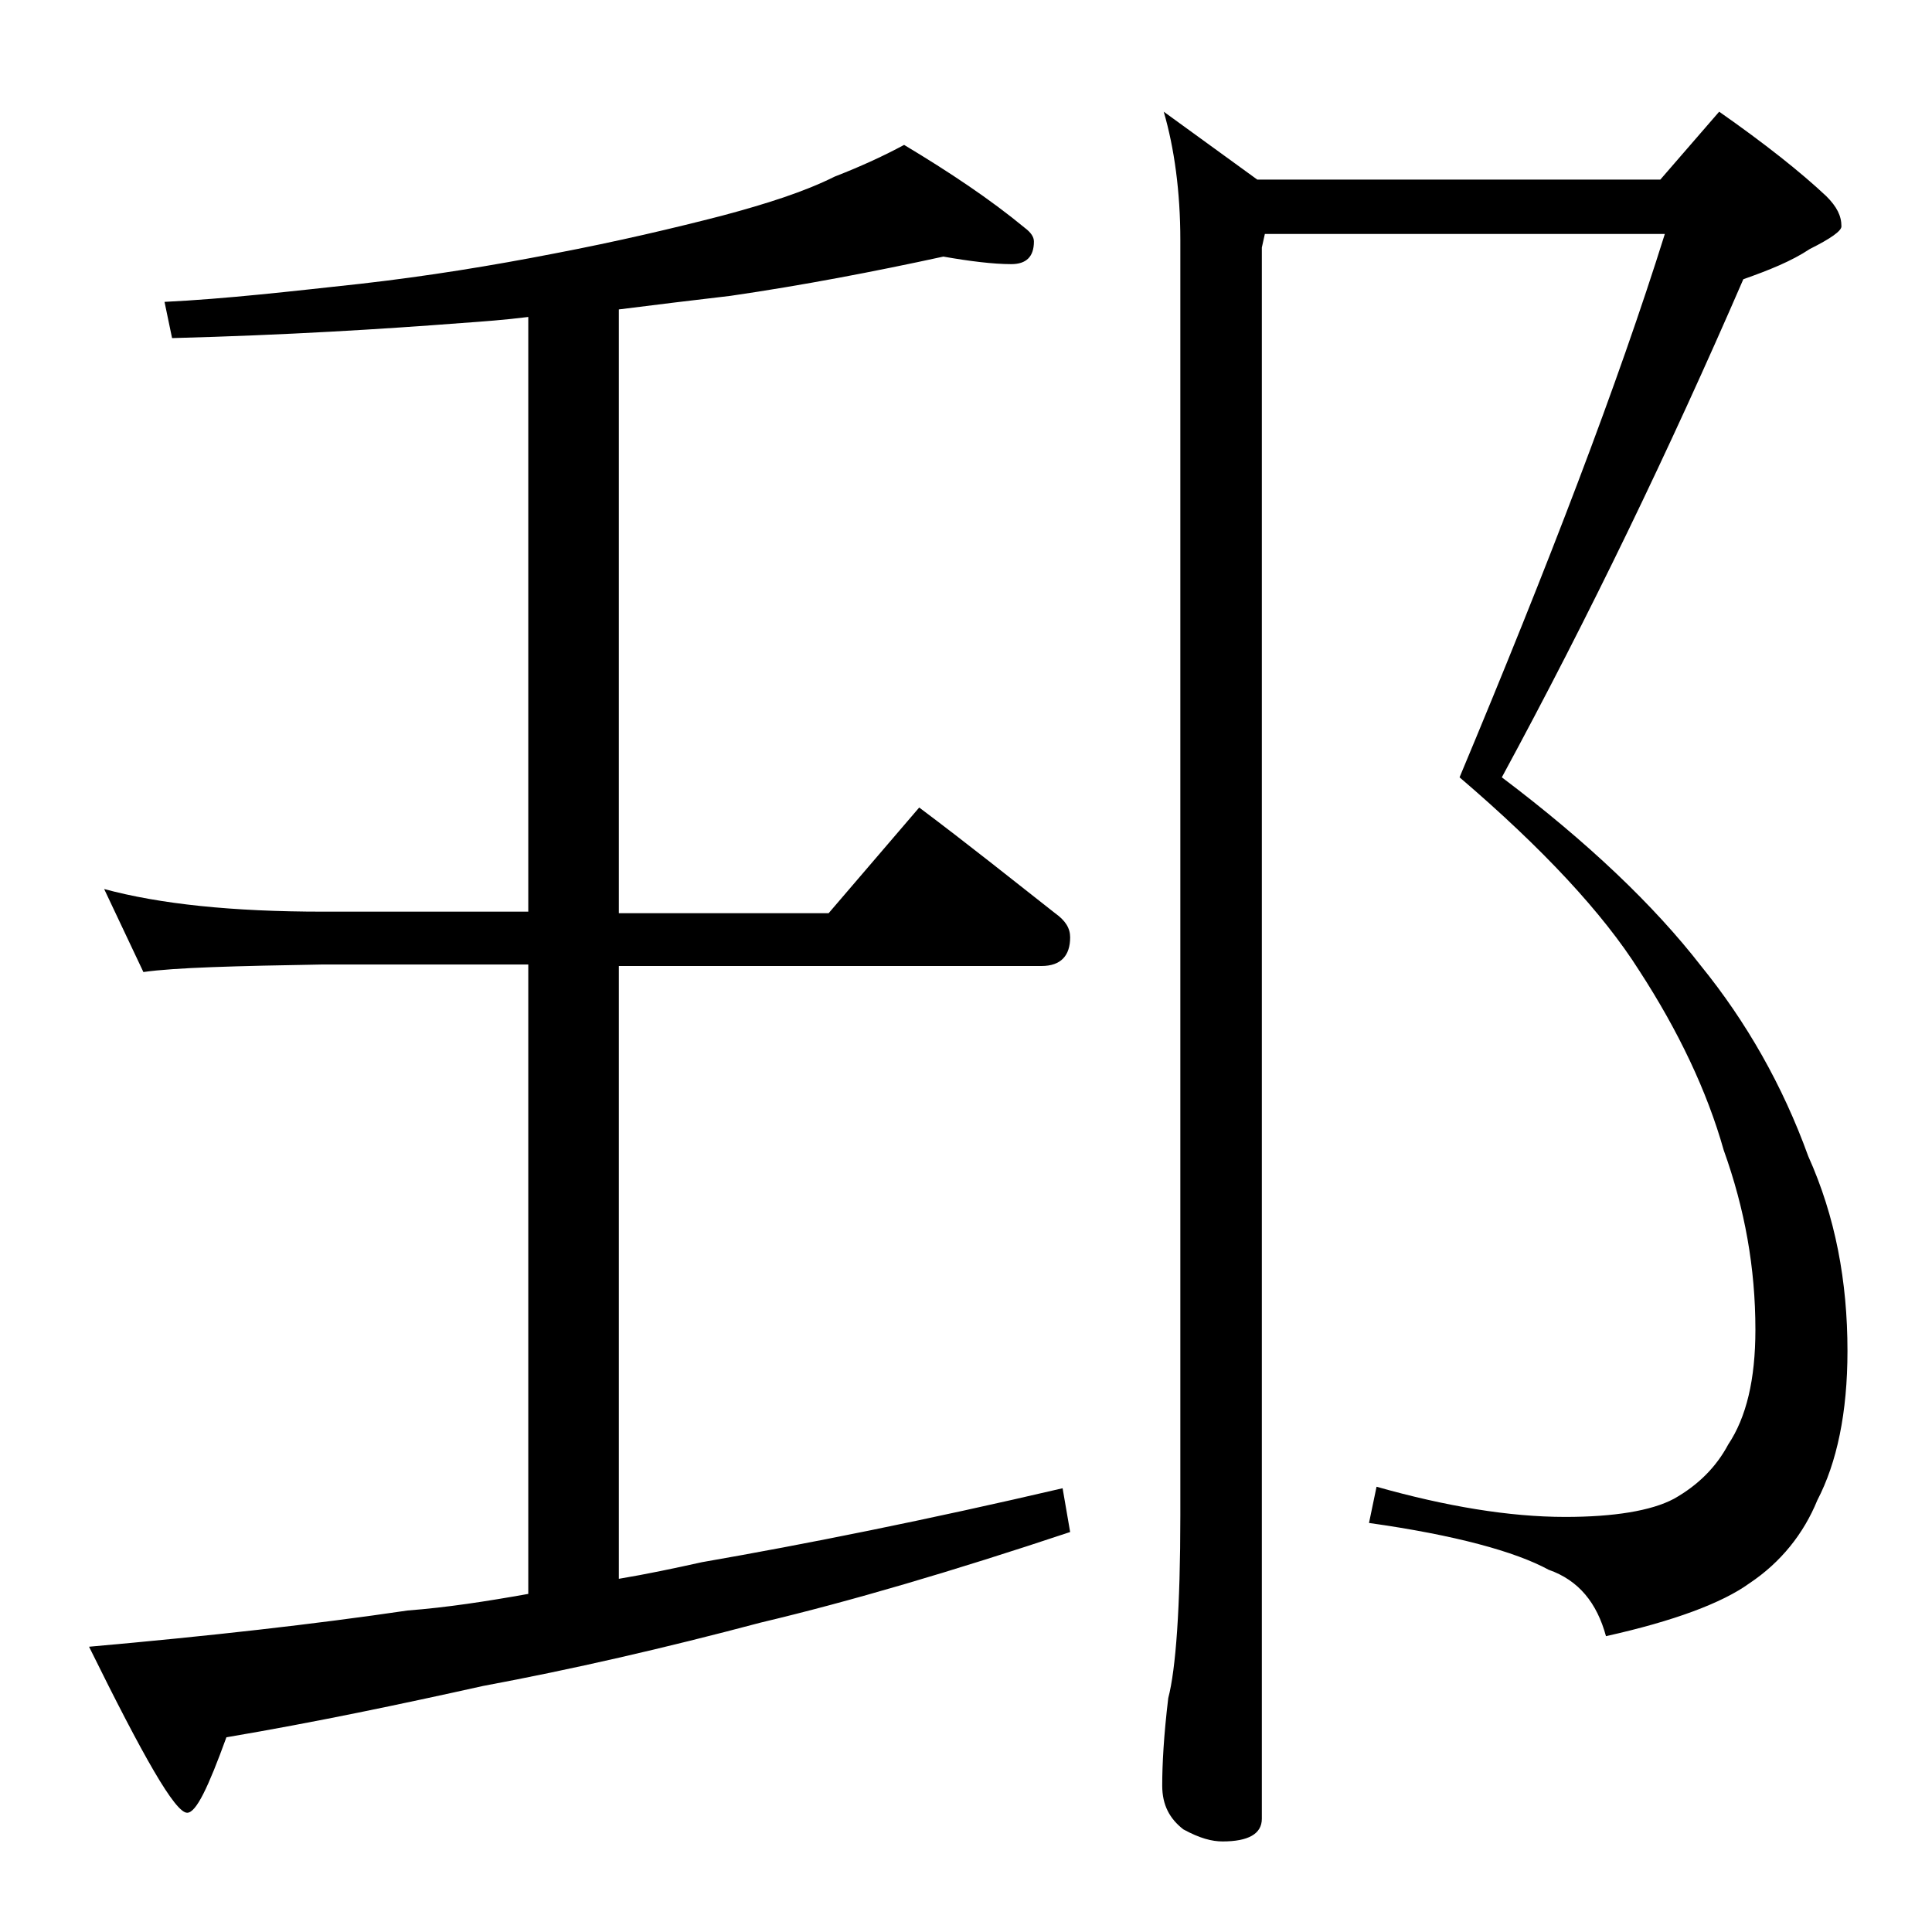
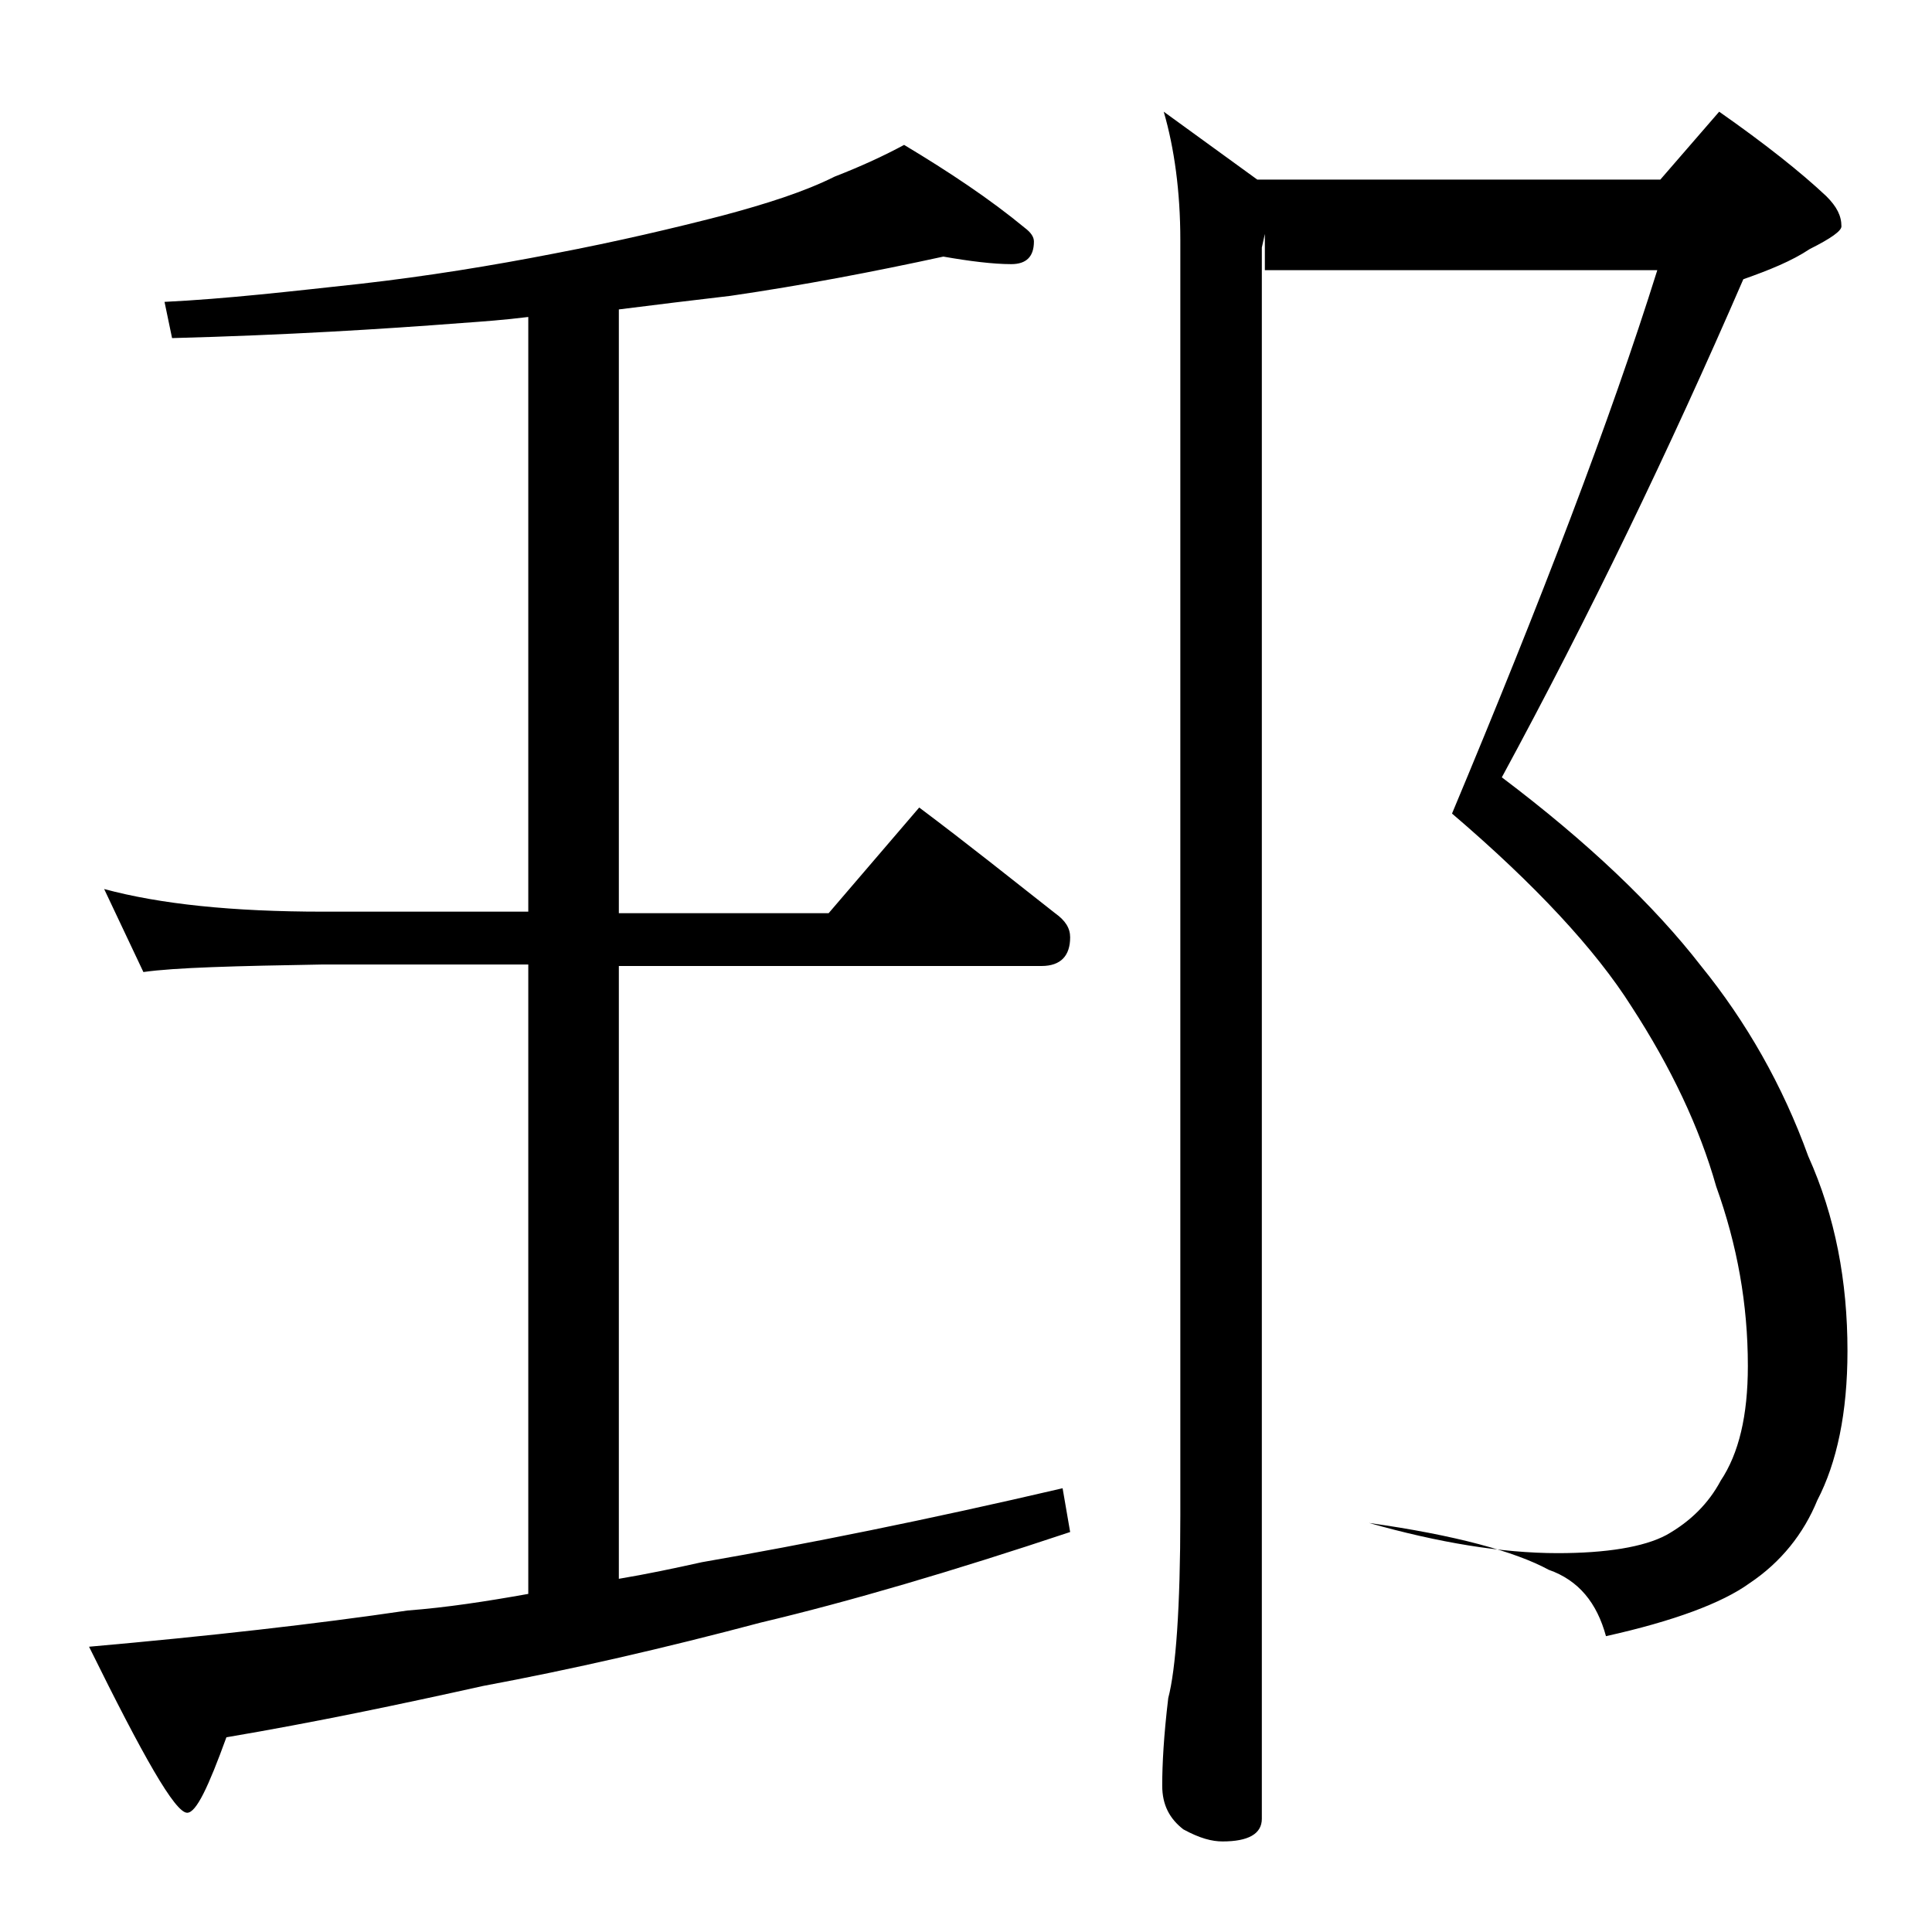
<svg xmlns="http://www.w3.org/2000/svg" version="1.1" id="Layer_1" x="0px" y="0px" viewBox="0 0 128 128" enable-background="new 0 0 128 128" xml:space="preserve">
-   <path d="M6.9,58.9c3.7,1,8.5,1.5,14.5,1.5H35V21c-1.6,0.2-3,0.3-4.4,0.4c-5.2,0.4-11.6,0.8-19.2,1L10.9,20c4.1-0.2,8.4-0.7,13-1.2  c4.4-0.5,8.7-1.2,12.8-2c4.2-0.8,8-1.7,11.1-2.5c3-0.8,5.5-1.6,7.5-2.6c1.8-0.7,3.3-1.4,4.6-2.1c3,1.8,5.7,3.6,8,5.5  c0.4,0.3,0.6,0.6,0.6,0.9c0,1-0.5,1.5-1.5,1.5c-1.2,0-2.8-0.2-4.5-0.5c-4.6,1-9.3,1.9-14.1,2.6c-2.6,0.3-5,0.6-7.4,0.9v40h13.9l6-7  c3.2,2.4,6.2,4.8,9,7c0.7,0.5,1,1,1,1.6c0,1.2-0.6,1.9-1.9,1.9H41v40.6c1.8-0.3,3.7-0.7,5.5-1.1c6.9-1.2,14.9-2.8,23.9-4.9l0.5,2.9  c-7.8,2.6-14.6,4.6-20.5,6c-6.4,1.7-12.5,3.1-18.4,4.2c-5.4,1.2-11.1,2.4-17,3.4c-1.2,3.3-2,5-2.6,5c-0.8,0-2.9-3.7-6.5-11  c7.9-0.7,15-1.5,21.1-2.4c2.6-0.2,5.2-0.6,8-1.1V63.9H21.4c-5.8,0.1-9.8,0.2-11.9,0.5L6.9,58.9z M83.8,15.5l-0.2,0.9v104.1  c0,1-0.9,1.5-2.6,1.5c-0.7,0-1.5-0.2-2.6-0.8c-0.9-0.7-1.4-1.6-1.4-2.9c0-1.4,0.1-3.3,0.4-5.8c0.5-1.9,0.8-6,0.8-12.1V15.9  c0-3.2-0.4-6.1-1.1-8.5l6.2,4.5H110l3.9-4.5c3,2.1,5.4,4,7.1,5.6c0.7,0.7,1,1.3,1,2c0,0.3-0.7,0.8-2.1,1.5c-1.2,0.8-2.7,1.4-4.4,2  c-4.9,11.3-10.2,22.3-16,33c5.7,4.3,10.1,8.5,13.2,12.5c3,3.7,5.4,7.9,7.1,12.6c1.8,4,2.6,8.3,2.6,12.9c0,4.1-0.7,7.4-2,9.9  c-0.9,2.2-2.4,4.1-4.5,5.5c-1.8,1.3-5,2.5-9.5,3.5c-0.6-2.2-1.8-3.7-3.8-4.4c-2.2-1.2-6.2-2.3-11.9-3.1l0.5-2.4  c4.6,1.3,8.8,2,12.5,2c3.2,0,5.7-0.4,7.2-1.2c1.6-0.9,2.8-2.1,3.6-3.6c1.2-1.8,1.8-4.3,1.8-7.6c0-4.1-0.7-8-2.1-11.9  c-1.1-3.9-3-7.9-5.6-11.9c-2.4-3.8-6.4-8.1-11.9-12.8c5.9-14.1,10.5-26.1,13.6-36H83.8z" />
+   <path d="M6.9,58.9c3.7,1,8.5,1.5,14.5,1.5H35V21c-1.6,0.2-3,0.3-4.4,0.4c-5.2,0.4-11.6,0.8-19.2,1L10.9,20c4.1-0.2,8.4-0.7,13-1.2  c4.4-0.5,8.7-1.2,12.8-2c4.2-0.8,8-1.7,11.1-2.5c3-0.8,5.5-1.6,7.5-2.6c1.8-0.7,3.3-1.4,4.6-2.1c3,1.8,5.7,3.6,8,5.5  c0.4,0.3,0.6,0.6,0.6,0.9c0,1-0.5,1.5-1.5,1.5c-1.2,0-2.8-0.2-4.5-0.5c-4.6,1-9.3,1.9-14.1,2.6c-2.6,0.3-5,0.6-7.4,0.9v40h13.9l6-7  c3.2,2.4,6.2,4.8,9,7c0.7,0.5,1,1,1,1.6c0,1.2-0.6,1.9-1.9,1.9H41v40.6c1.8-0.3,3.7-0.7,5.5-1.1c6.9-1.2,14.9-2.8,23.9-4.9l0.5,2.9  c-7.8,2.6-14.6,4.6-20.5,6c-6.4,1.7-12.5,3.1-18.4,4.2c-5.4,1.2-11.1,2.4-17,3.4c-1.2,3.3-2,5-2.6,5c-0.8,0-2.9-3.7-6.5-11  c7.9-0.7,15-1.5,21.1-2.4c2.6-0.2,5.2-0.6,8-1.1V63.9H21.4c-5.8,0.1-9.8,0.2-11.9,0.5L6.9,58.9z M83.8,15.5l-0.2,0.9v104.1  c0,1-0.9,1.5-2.6,1.5c-0.7,0-1.5-0.2-2.6-0.8c-0.9-0.7-1.4-1.6-1.4-2.9c0-1.4,0.1-3.3,0.4-5.8c0.5-1.9,0.8-6,0.8-12.1V15.9  c0-3.2-0.4-6.1-1.1-8.5l6.2,4.5H110l3.9-4.5c3,2.1,5.4,4,7.1,5.6c0.7,0.7,1,1.3,1,2c0,0.3-0.7,0.8-2.1,1.5c-1.2,0.8-2.7,1.4-4.4,2  c-4.9,11.3-10.2,22.3-16,33c5.7,4.3,10.1,8.5,13.2,12.5c3,3.7,5.4,7.9,7.1,12.6c1.8,4,2.6,8.3,2.6,12.9c0,4.1-0.7,7.4-2,9.9  c-0.9,2.2-2.4,4.1-4.5,5.5c-1.8,1.3-5,2.5-9.5,3.5c-0.6-2.2-1.8-3.7-3.8-4.4c-2.2-1.2-6.2-2.3-11.9-3.1c4.6,1.3,8.8,2,12.5,2c3.2,0,5.7-0.4,7.2-1.2c1.6-0.9,2.8-2.1,3.6-3.6c1.2-1.8,1.8-4.3,1.8-7.6c0-4.1-0.7-8-2.1-11.9  c-1.1-3.9-3-7.9-5.6-11.9c-2.4-3.8-6.4-8.1-11.9-12.8c5.9-14.1,10.5-26.1,13.6-36H83.8z" />
</svg>